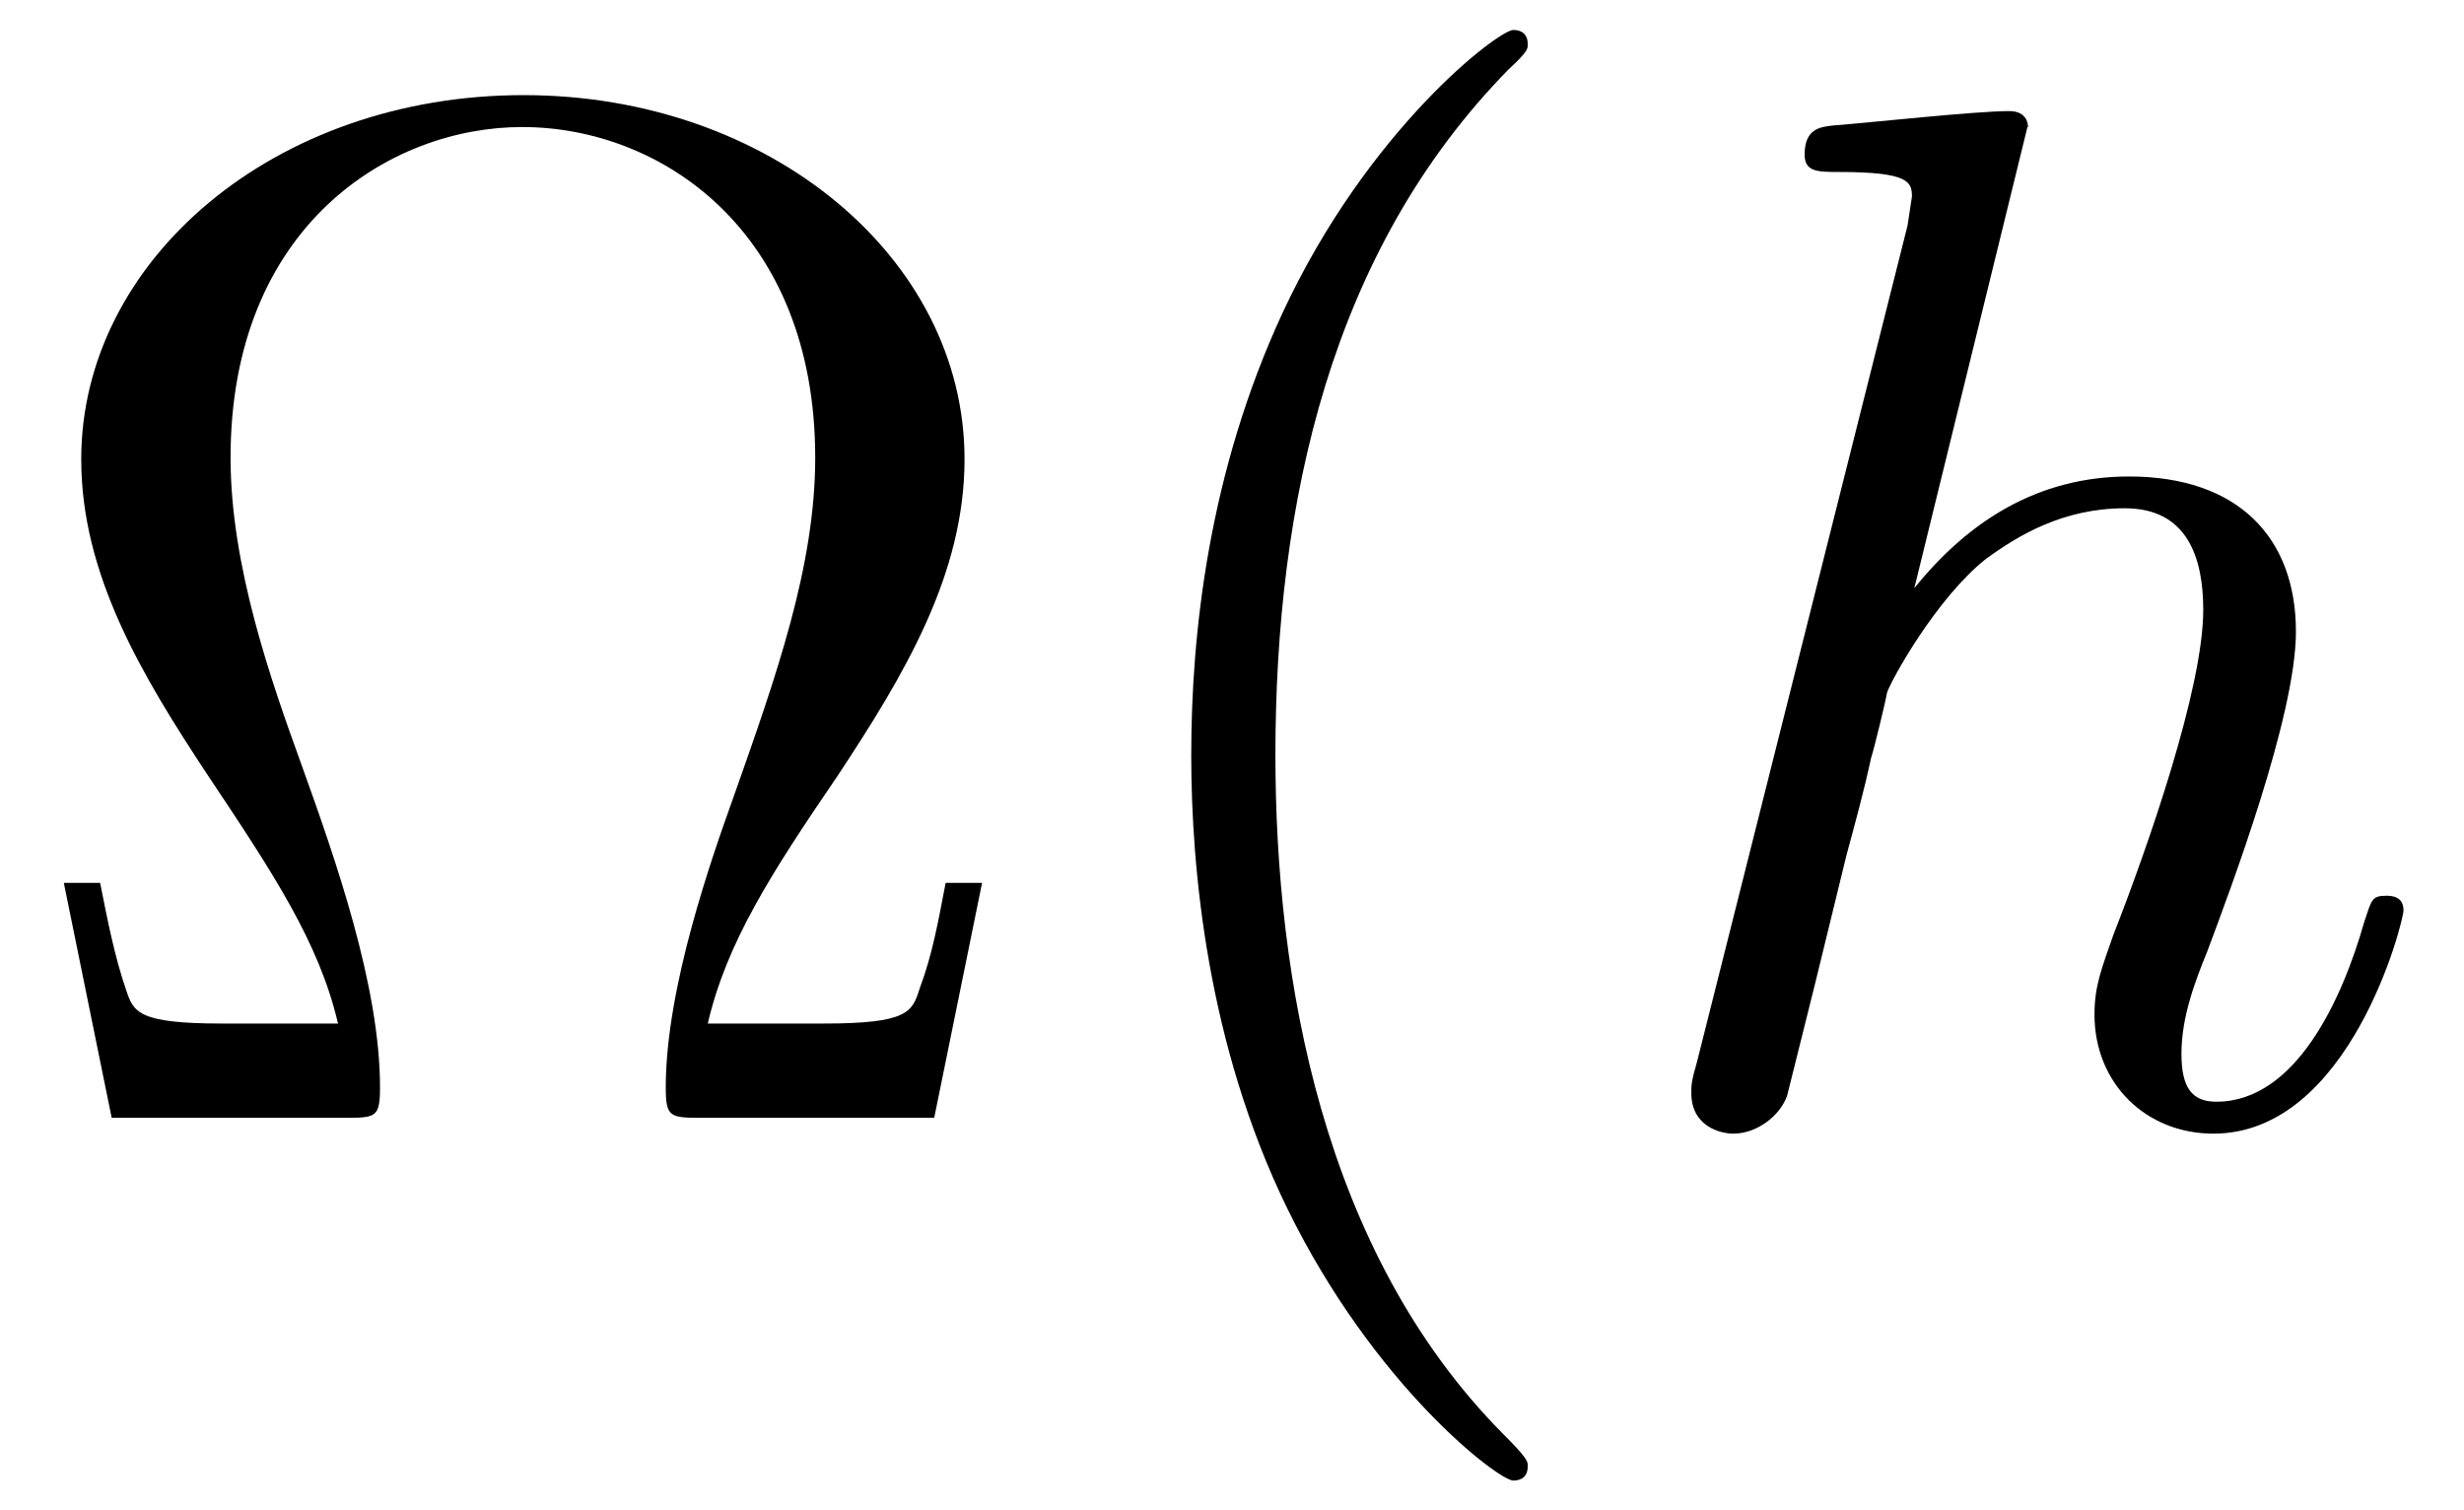
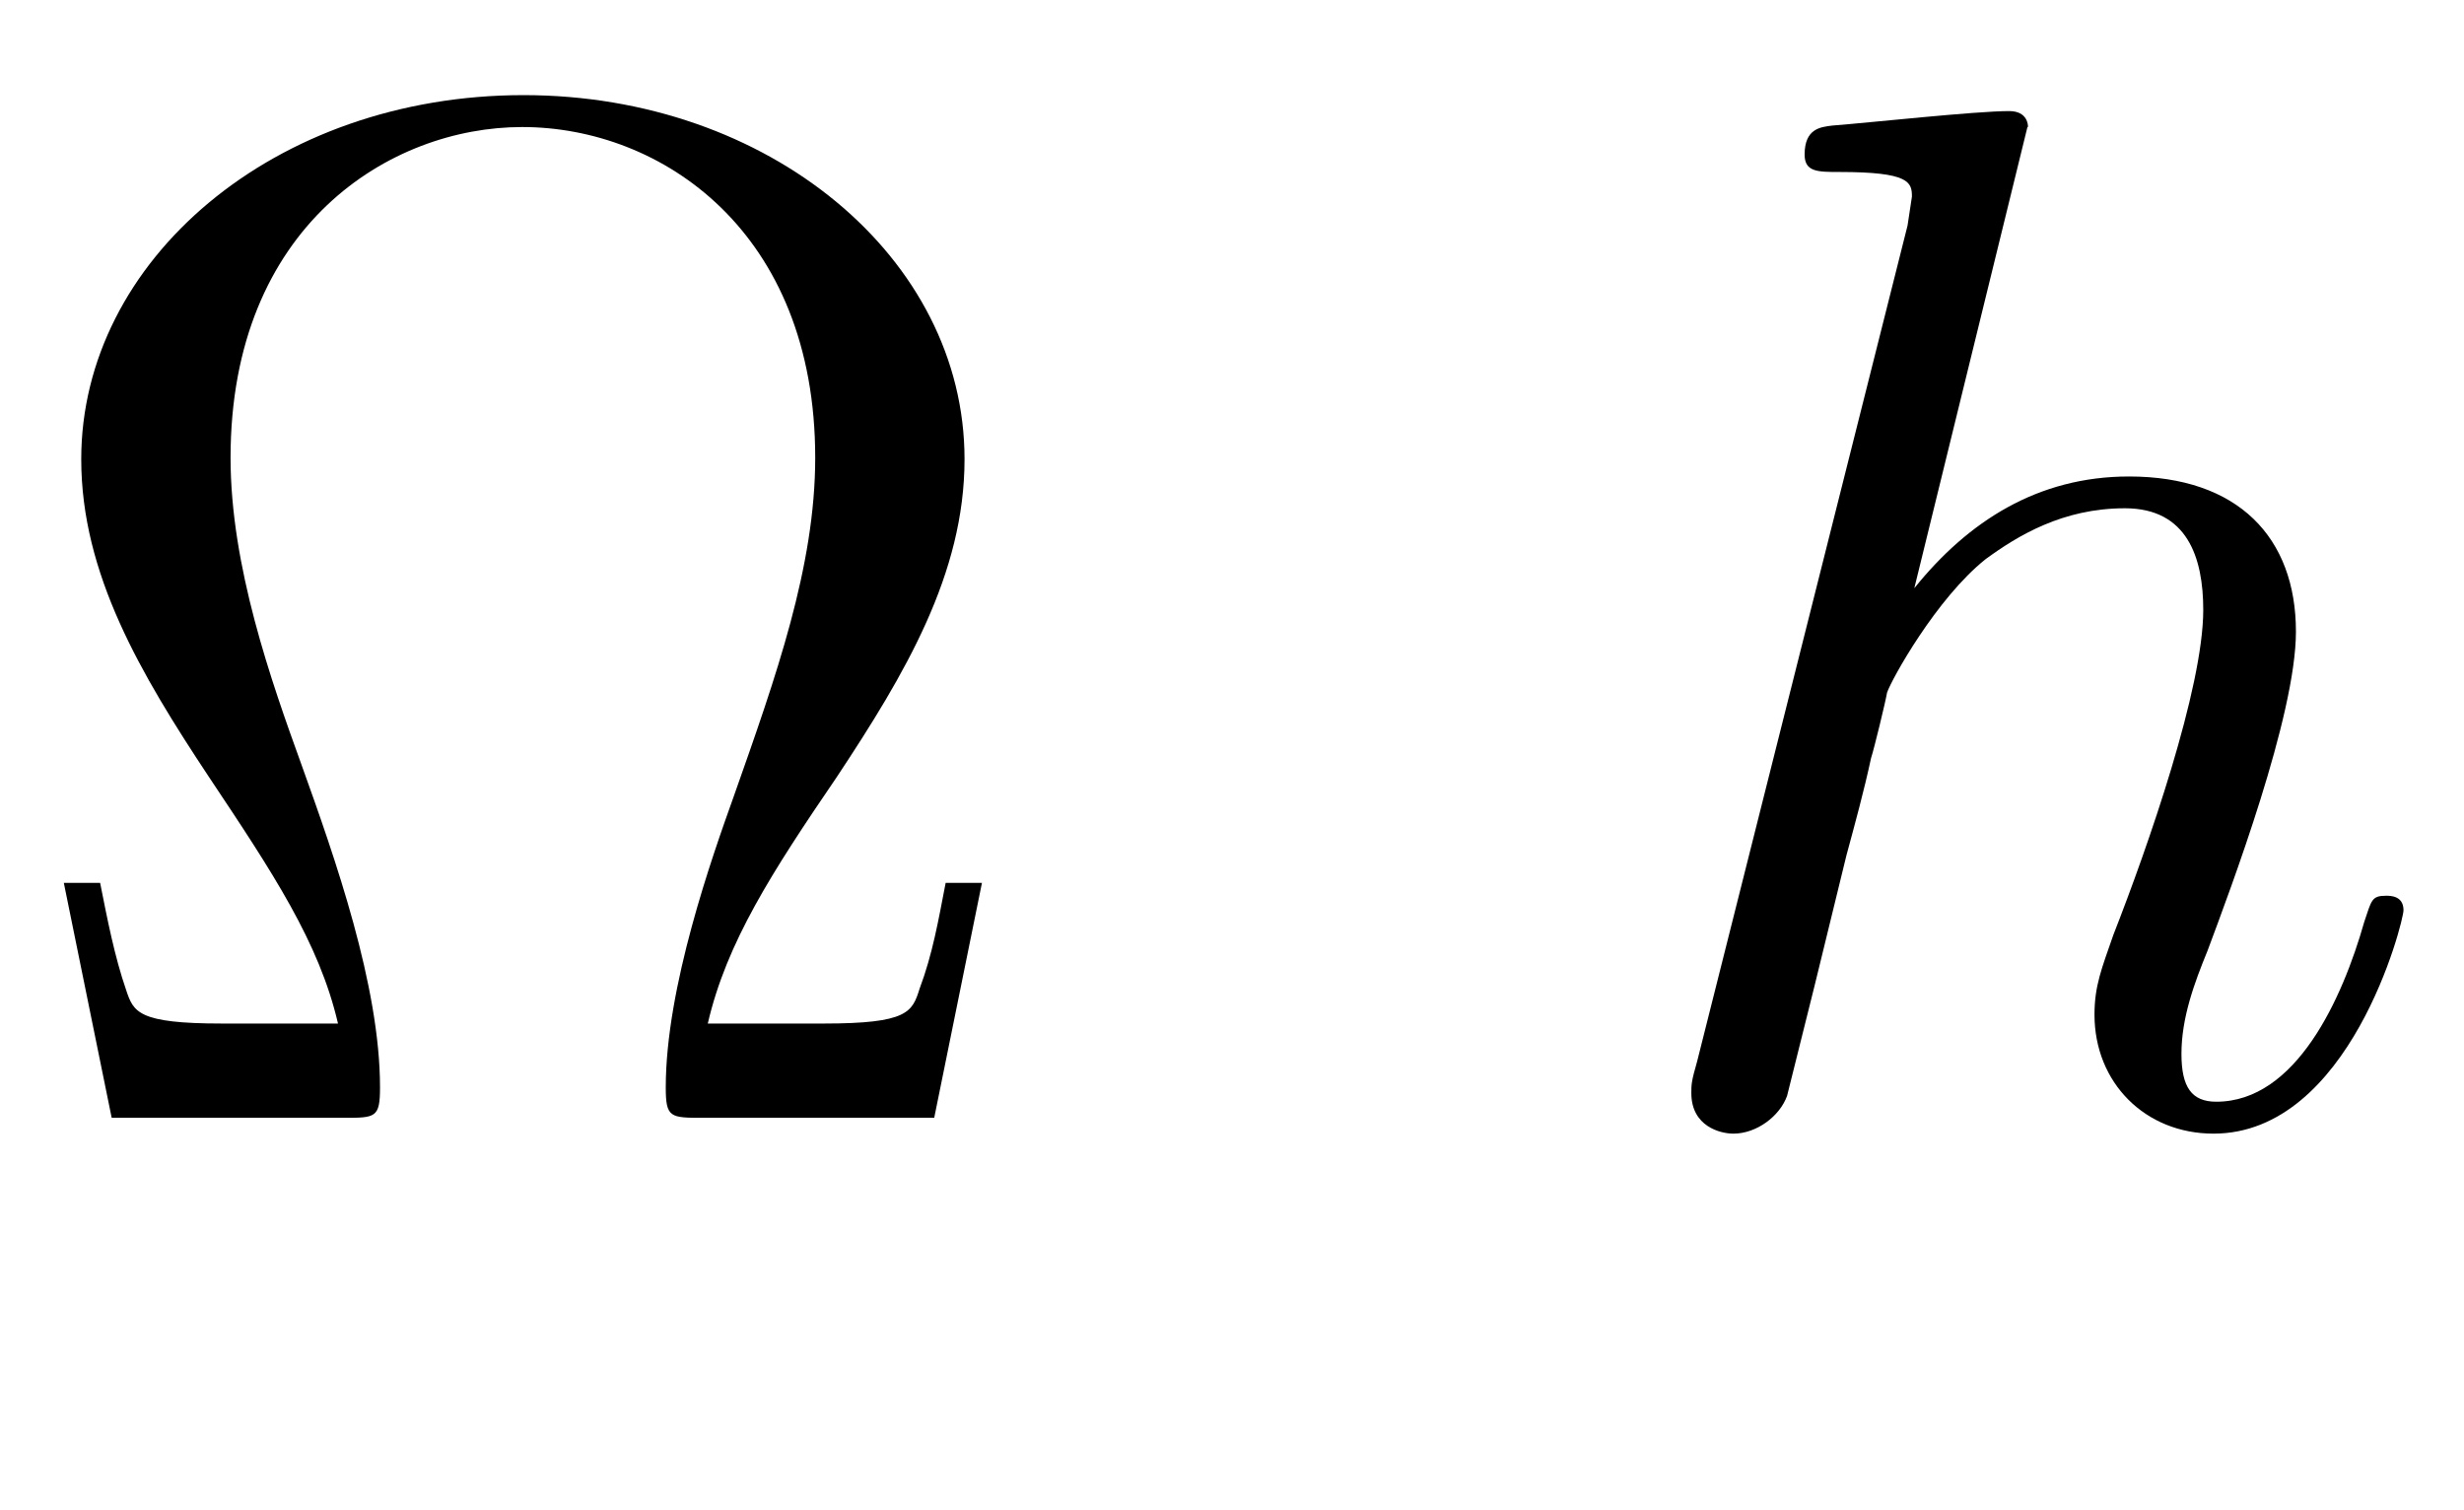
<svg xmlns="http://www.w3.org/2000/svg" xmlns:xlink="http://www.w3.org/1999/xlink" width="31" height="19" viewBox="1872.02 1482.992 18.531 11.357">
  <defs>
    <path id="g0-104" d="m3.131-7.451c0-.011 0-.12-.142-.12c-.251 0-1.047 .087-1.331 .109c-.087 .011-.207 .022-.207 .218c0 .131 .098 .131 .262 .131c.524 0 .545 .076 .545 .185l-.033 .218l-1.582 6.284c-.044 .153-.044 .175-.044 .24c0 .251 .218 .305 .316 .305c.175 0 .349-.131 .404-.284l.207-.829l.24-.982c.065-.24 .131-.48 .185-.731c.022-.065 .109-.425 .12-.491c.033-.098 .371-.709 .742-1.004c.24-.175 .578-.382 1.047-.382s.589 .371 .589 .764c0 .589-.415 1.778-.676 2.444c-.087 .251-.142 .382-.142 .6c0 .513 .382 .895 .895 .895c1.025 0 1.429-1.593 1.429-1.68c0-.109-.098-.109-.131-.109c-.109 0-.109 .033-.164 .196c-.164 .578-.513 1.353-1.113 1.353c-.185 0-.262-.109-.262-.36c0-.273 .098-.535 .196-.775c.175-.469 .665-1.767 .665-2.4c0-.709-.436-1.167-1.255-1.167c-.687 0-1.211 .338-1.615 .84l.851-3.469z" />
-     <path id="g1-10" d="m7.385-1.767h-.273c-.055 .284-.098 .535-.196 .796c-.055 .175-.087 .262-.72 .262h-.873c.142-.611 .48-1.135 .971-1.855c.513-.775 .96-1.527 .96-2.389c0-1.516-1.473-2.738-3.316-2.738c-1.876 0-3.327 1.244-3.327 2.738c0 .862 .447 1.615 .96 2.389c.48 .72 .829 1.244 .971 1.855h-.873c-.633 0-.665-.087-.72-.251c-.087-.251-.142-.535-.196-.807h-.273l.36 1.767h1.745c.24 0 .273 0 .273-.229c0-.764-.338-1.724-.589-2.422c-.229-.633-.535-1.495-.535-2.313c0-1.745 1.2-2.487 2.193-2.487c1.047 0 2.204 .785 2.204 2.487c0 .818-.295 1.647-.611 2.542c-.164 .458-.513 1.44-.513 2.193c0 .229 .033 .229 .284 .229h1.735l.36-1.767z" />
-     <path id="g1-40" d="m3.611 2.618c0-.033 0-.055-.185-.24c-1.364-1.375-1.713-3.436-1.713-5.105c0-1.898 .415-3.796 1.756-5.16c.142-.131 .142-.153 .142-.185c0-.076-.044-.109-.109-.109c-.109 0-1.091 .742-1.735 2.127c-.556 1.2-.687 2.411-.687 3.327c0 .851 .12 2.171 .72 3.404c.655 1.342 1.593 2.051 1.702 2.051c.065 0 .109-.033 .109-.109z" />
+     <path id="g1-10" d="m7.385-1.767h-.273c-.055 .284-.098 .535-.196 .796c-.055 .175-.087 .262-.72 .262h-.873c.142-.611 .48-1.135 .971-1.855c.513-.775 .96-1.527 .96-2.389c0-1.516-1.473-2.738-3.316-2.738c-1.876 0-3.327 1.244-3.327 2.738c0 .862 .447 1.615 .96 2.389c.48 .72 .829 1.244 .971 1.855h-.873c-.633 0-.665-.087-.72-.251c-.087-.251-.142-.535-.196-.807h-.273l.36 1.767h1.745c.24 0 .273 0 .273-.229c0-.764-.338-1.724-.589-2.422c-.229-.633-.535-1.495-.535-2.313c0-1.745 1.2-2.487 2.193-2.487c1.047 0 2.204 .785 2.204 2.487c0 .818-.295 1.647-.611 2.542c-.164 .458-.513 1.44-.513 2.193c0 .229 .033 .229 .284 .229h1.735z" />
  </defs>
  <g id="page1">
    <use x="1872.02" y="1491.398" xlink:href="#g1-10" />
    <use x="1879.899" y="1491.398" xlink:href="#g1-40" />
    <use x="1884.141" y="1491.398" xlink:href="#g0-104" />
  </g>
  <script type="text/ecmascript">if(window.parent.postMessage)window.parent.postMessage("3.70313|23.25|14.25|"+window.location,"*");</script>
</svg>